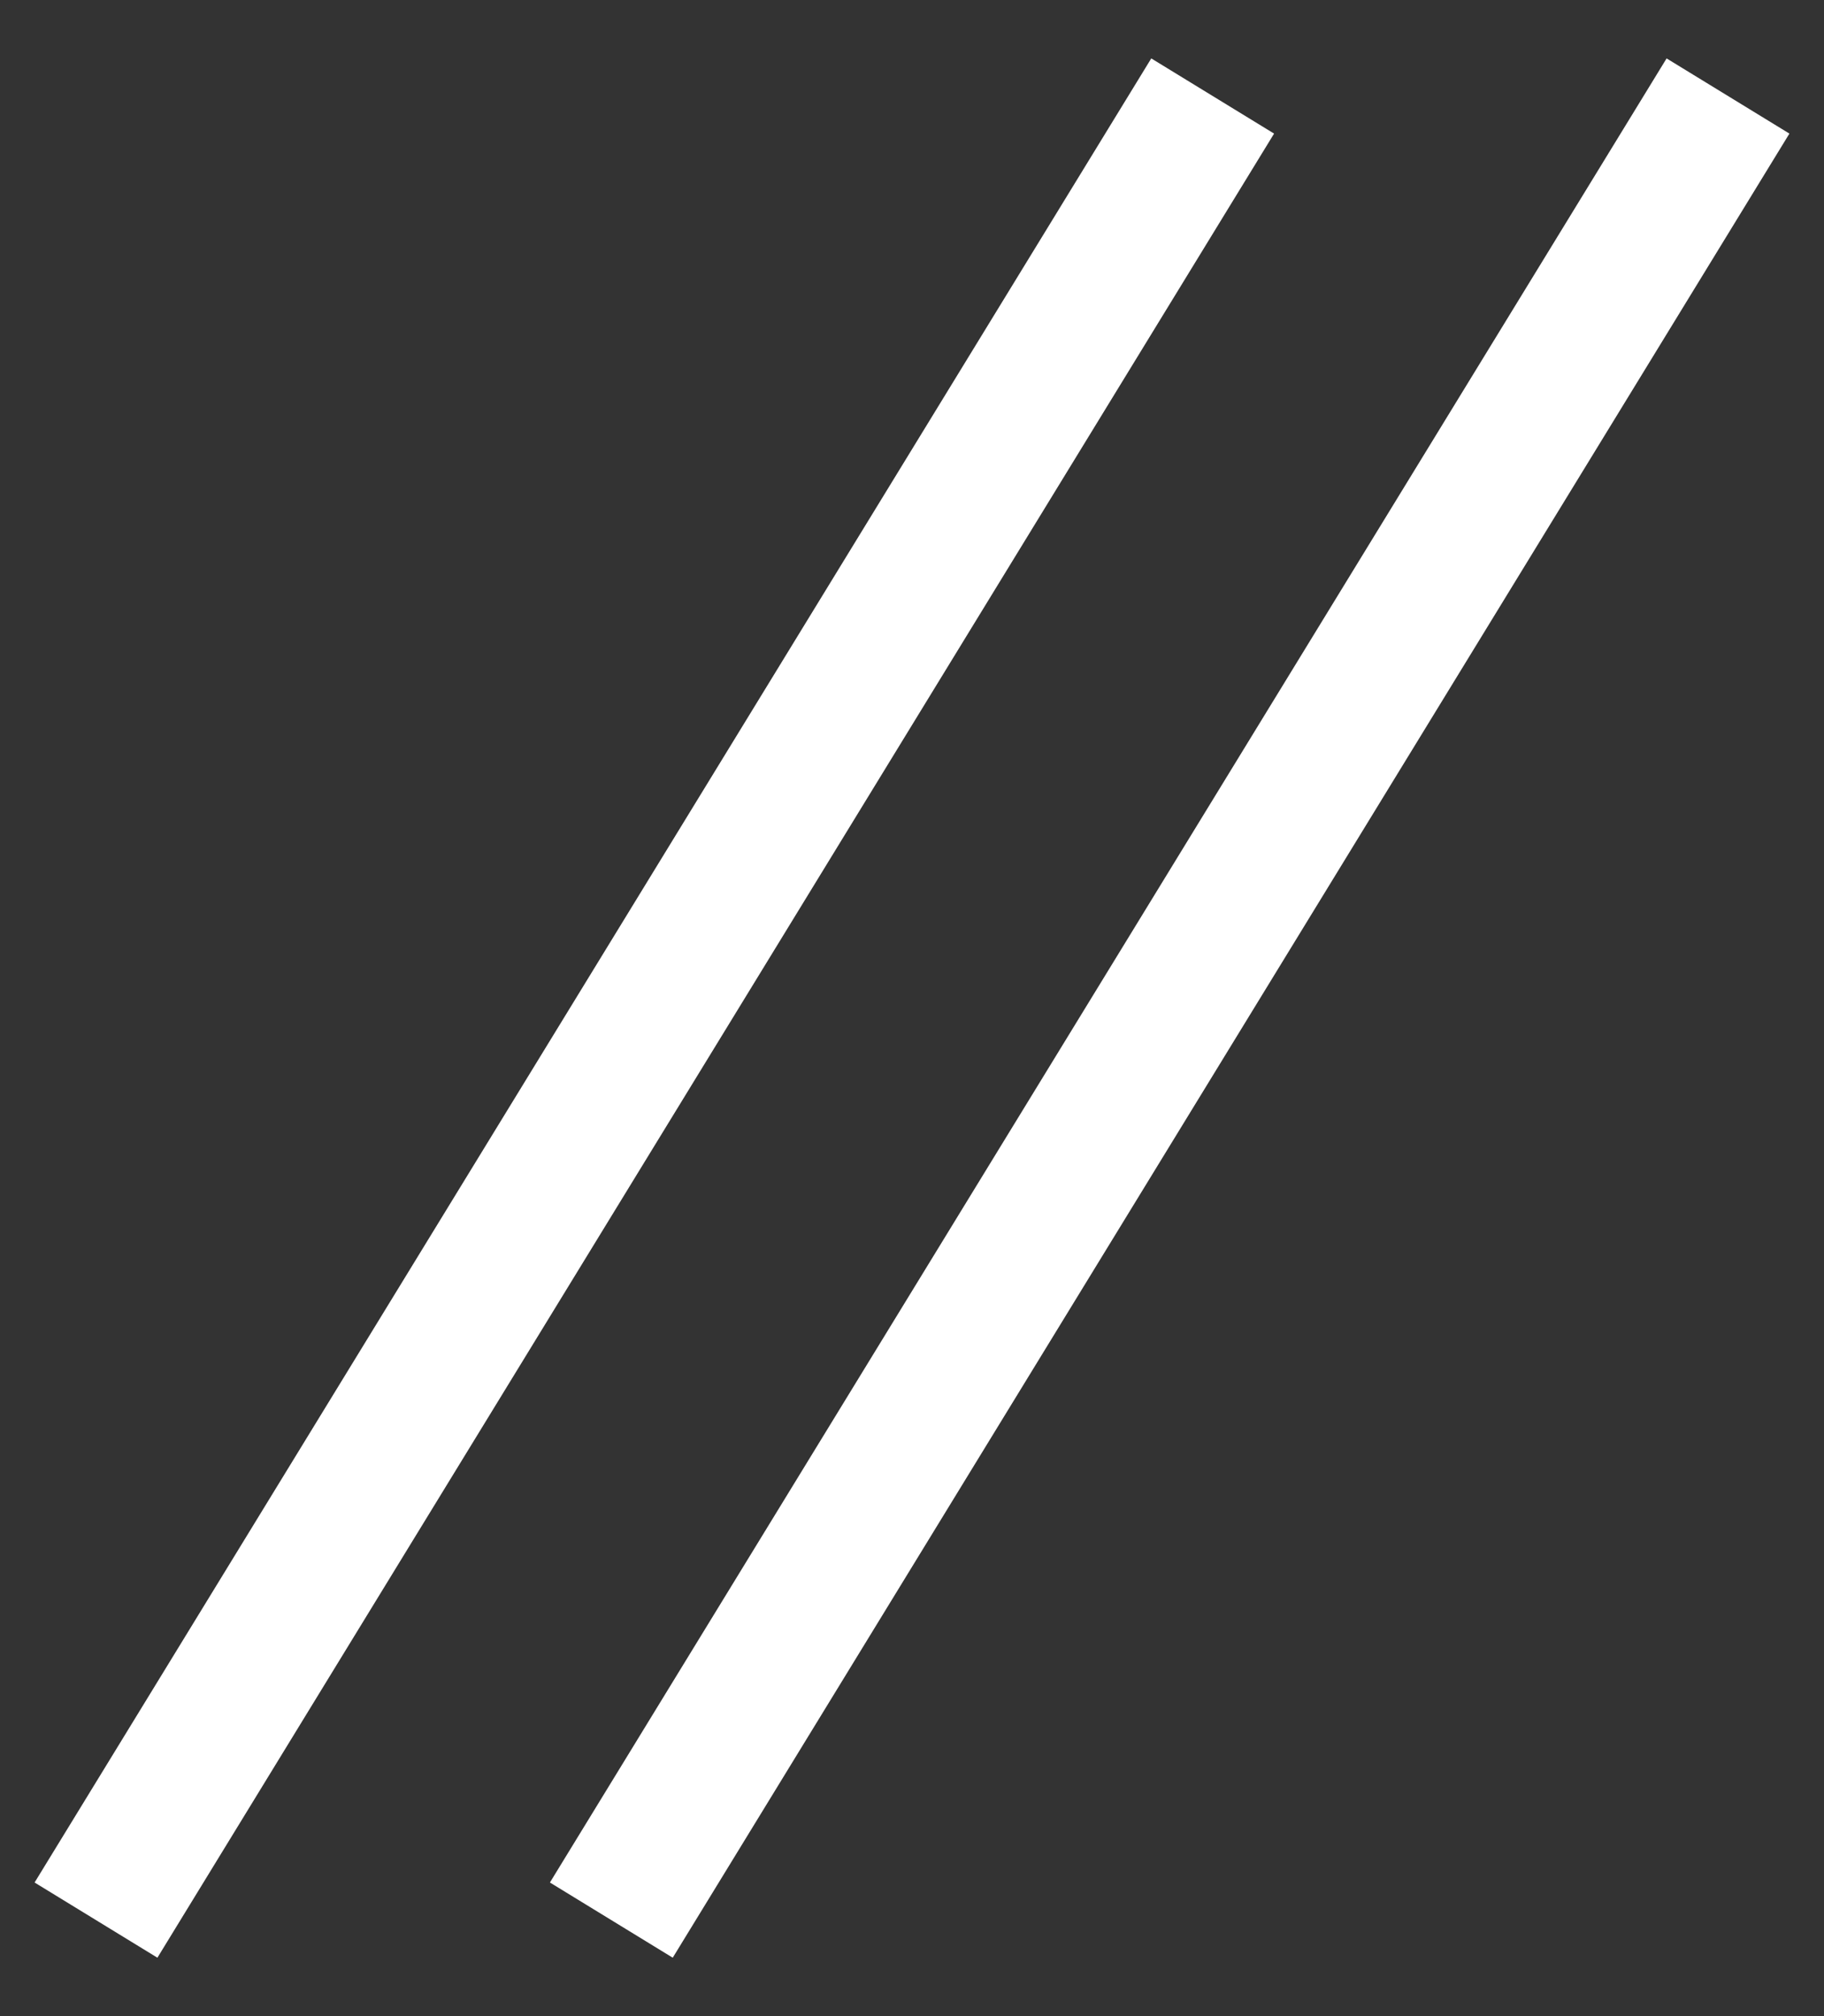
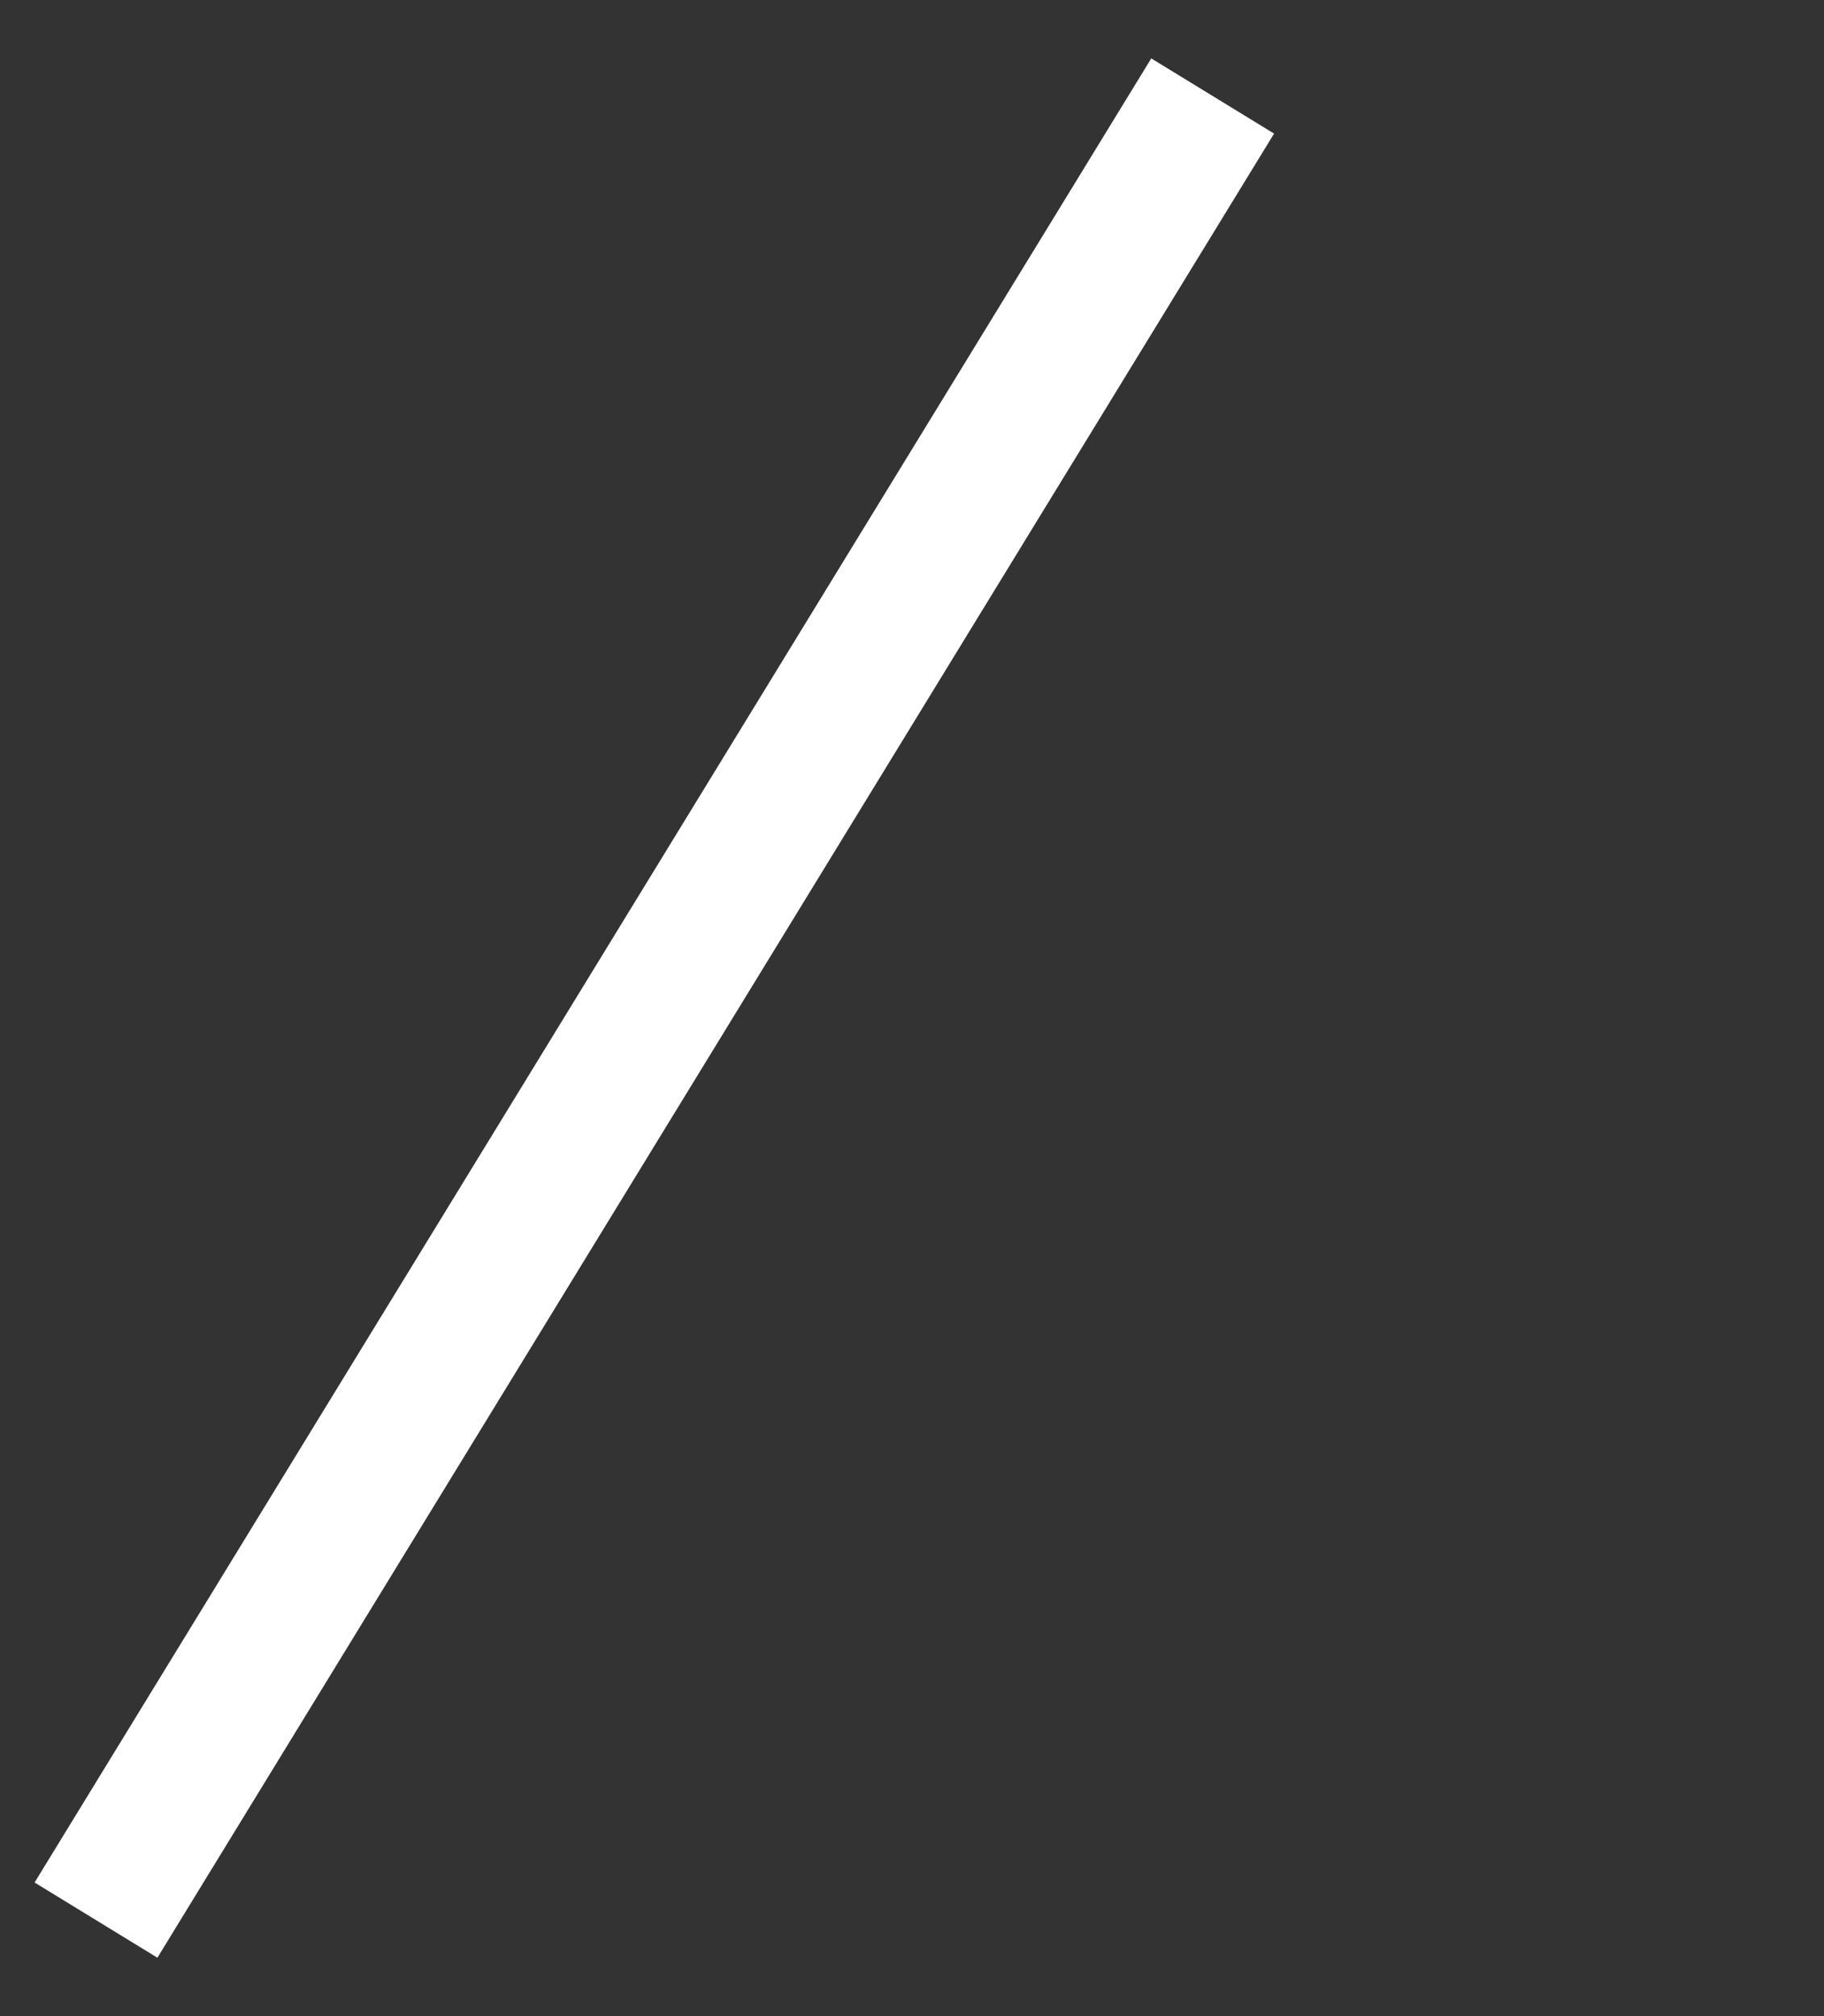
<svg xmlns="http://www.w3.org/2000/svg" width="19" height="21" viewBox="0 0 19 21" fill="none">
  <rect x="0" y="0" width="19" height="21" fill="#333333" stroke="none" />
-   <path d="M12.632 1L1 20M18 1L6.368 20" stroke="white" stroke-width="1.5" />
+   <path d="M12.632 1L1 20M18 1" stroke="white" stroke-width="1.5" />
</svg>